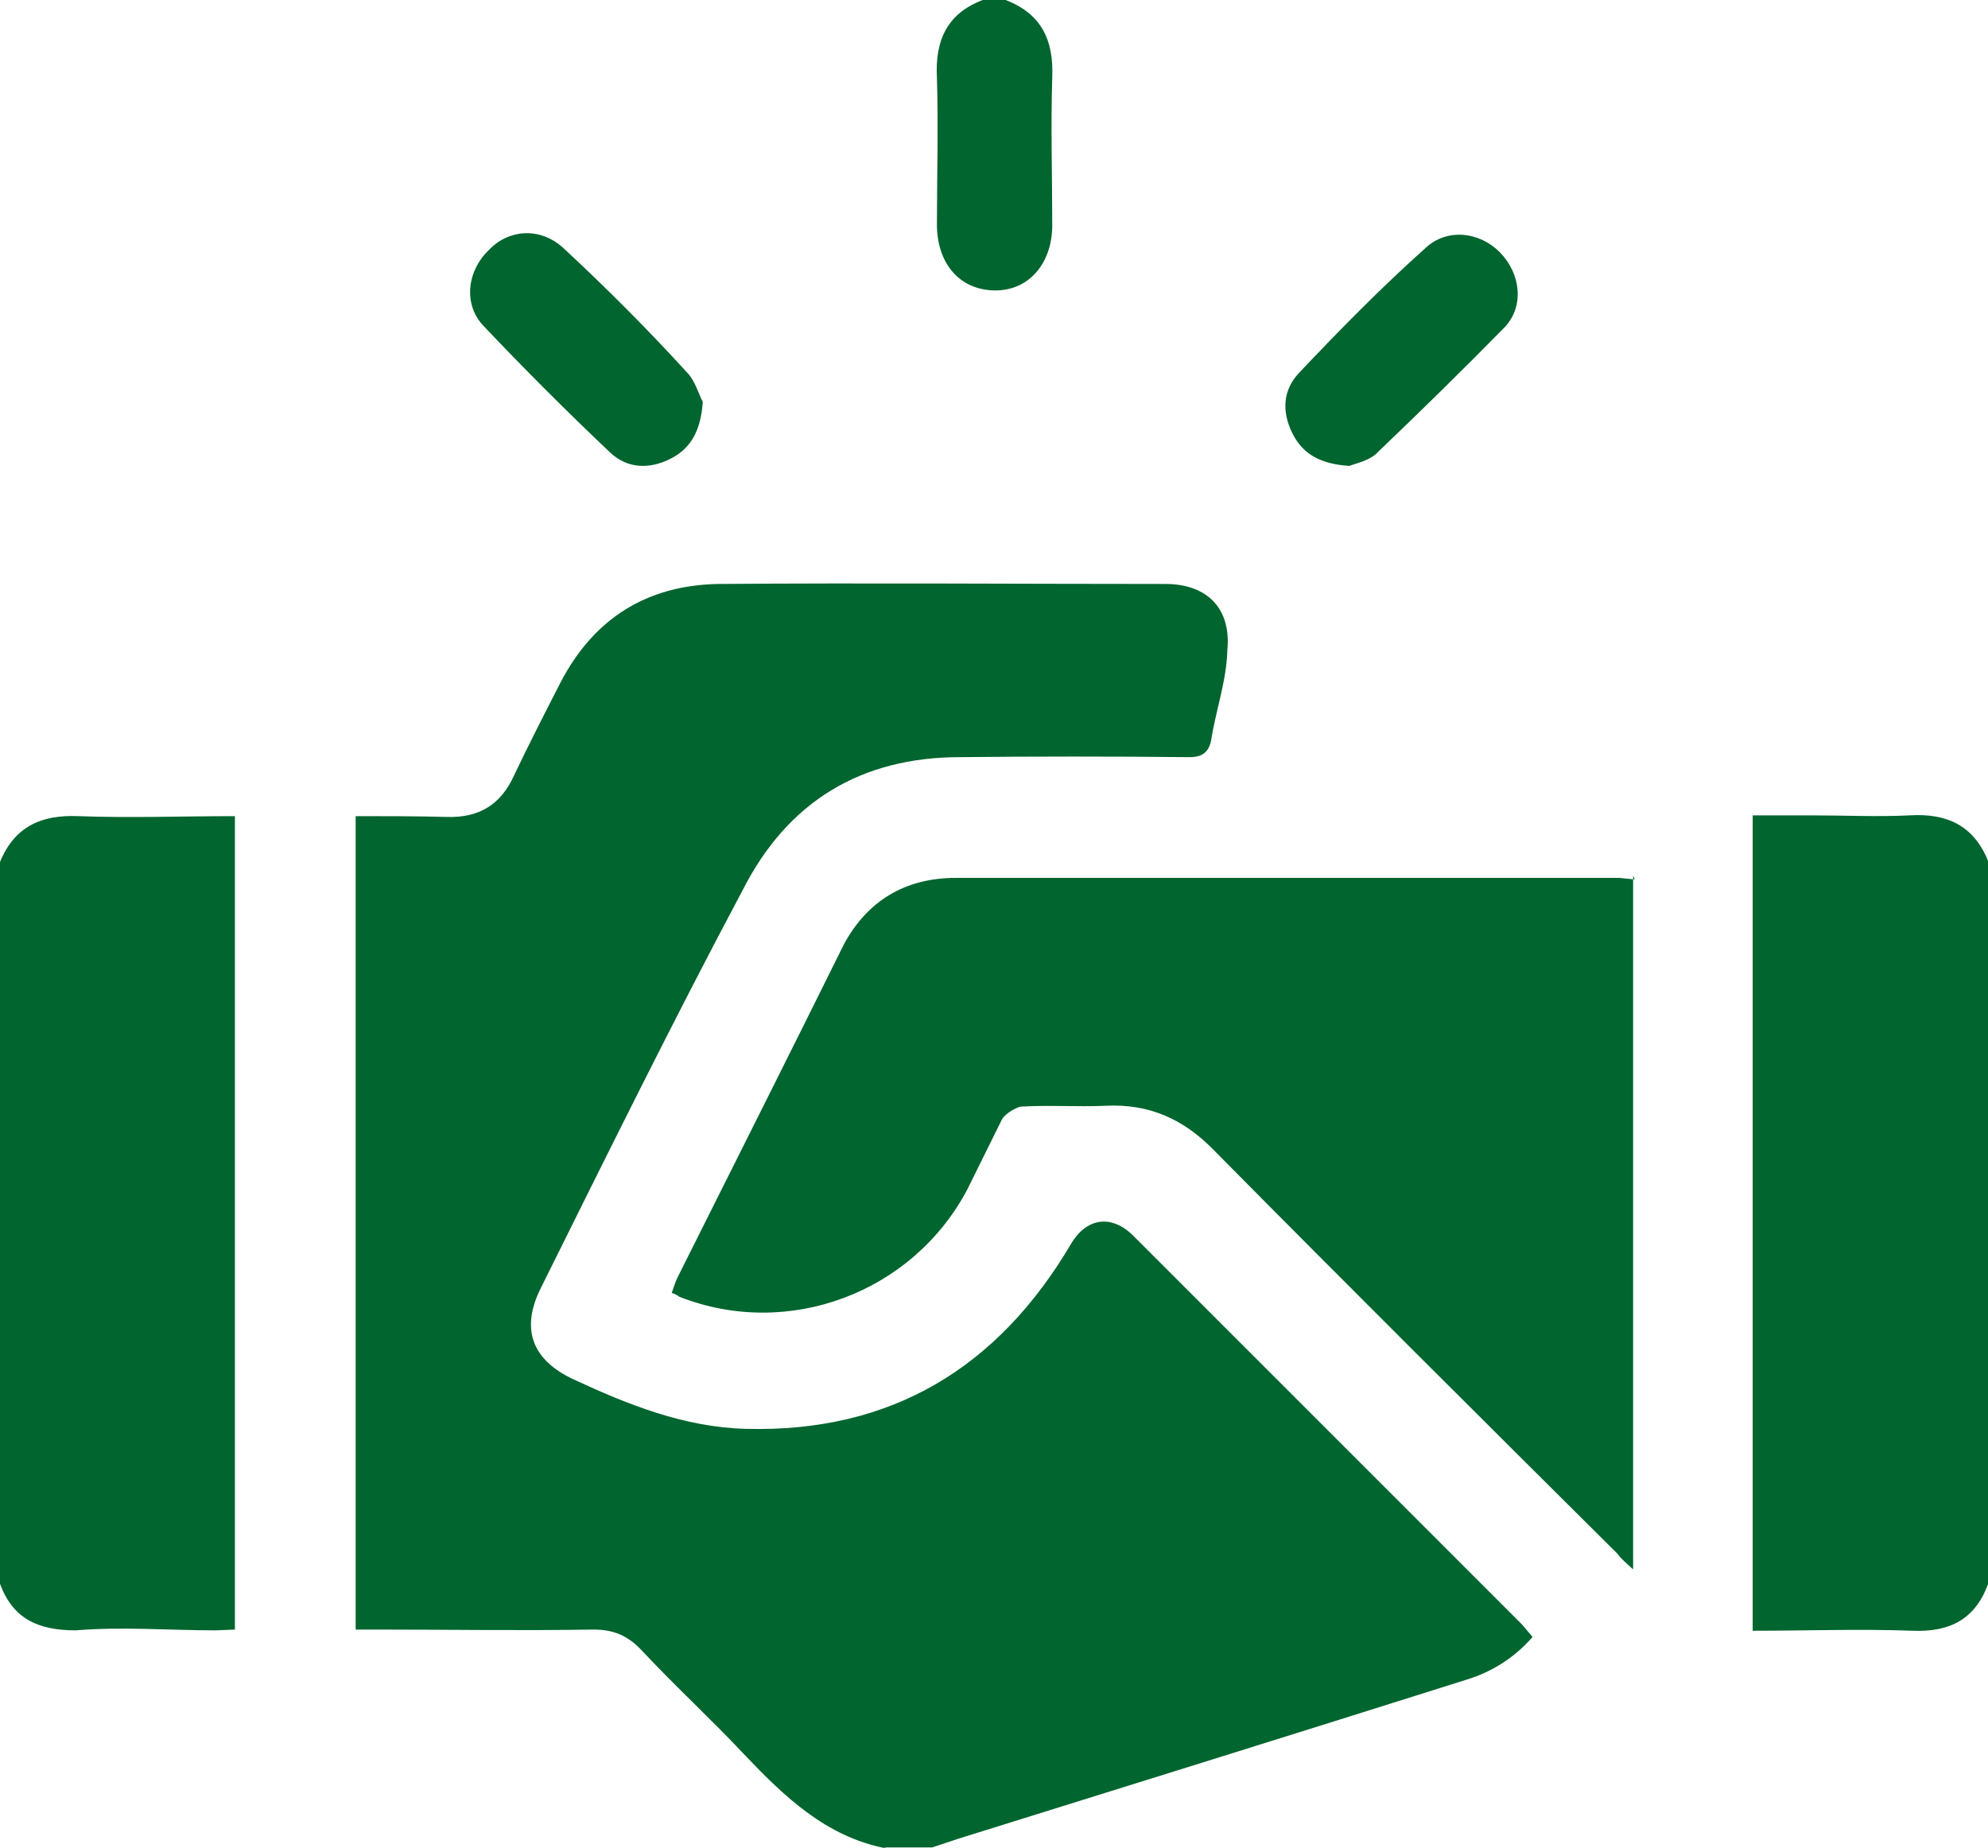
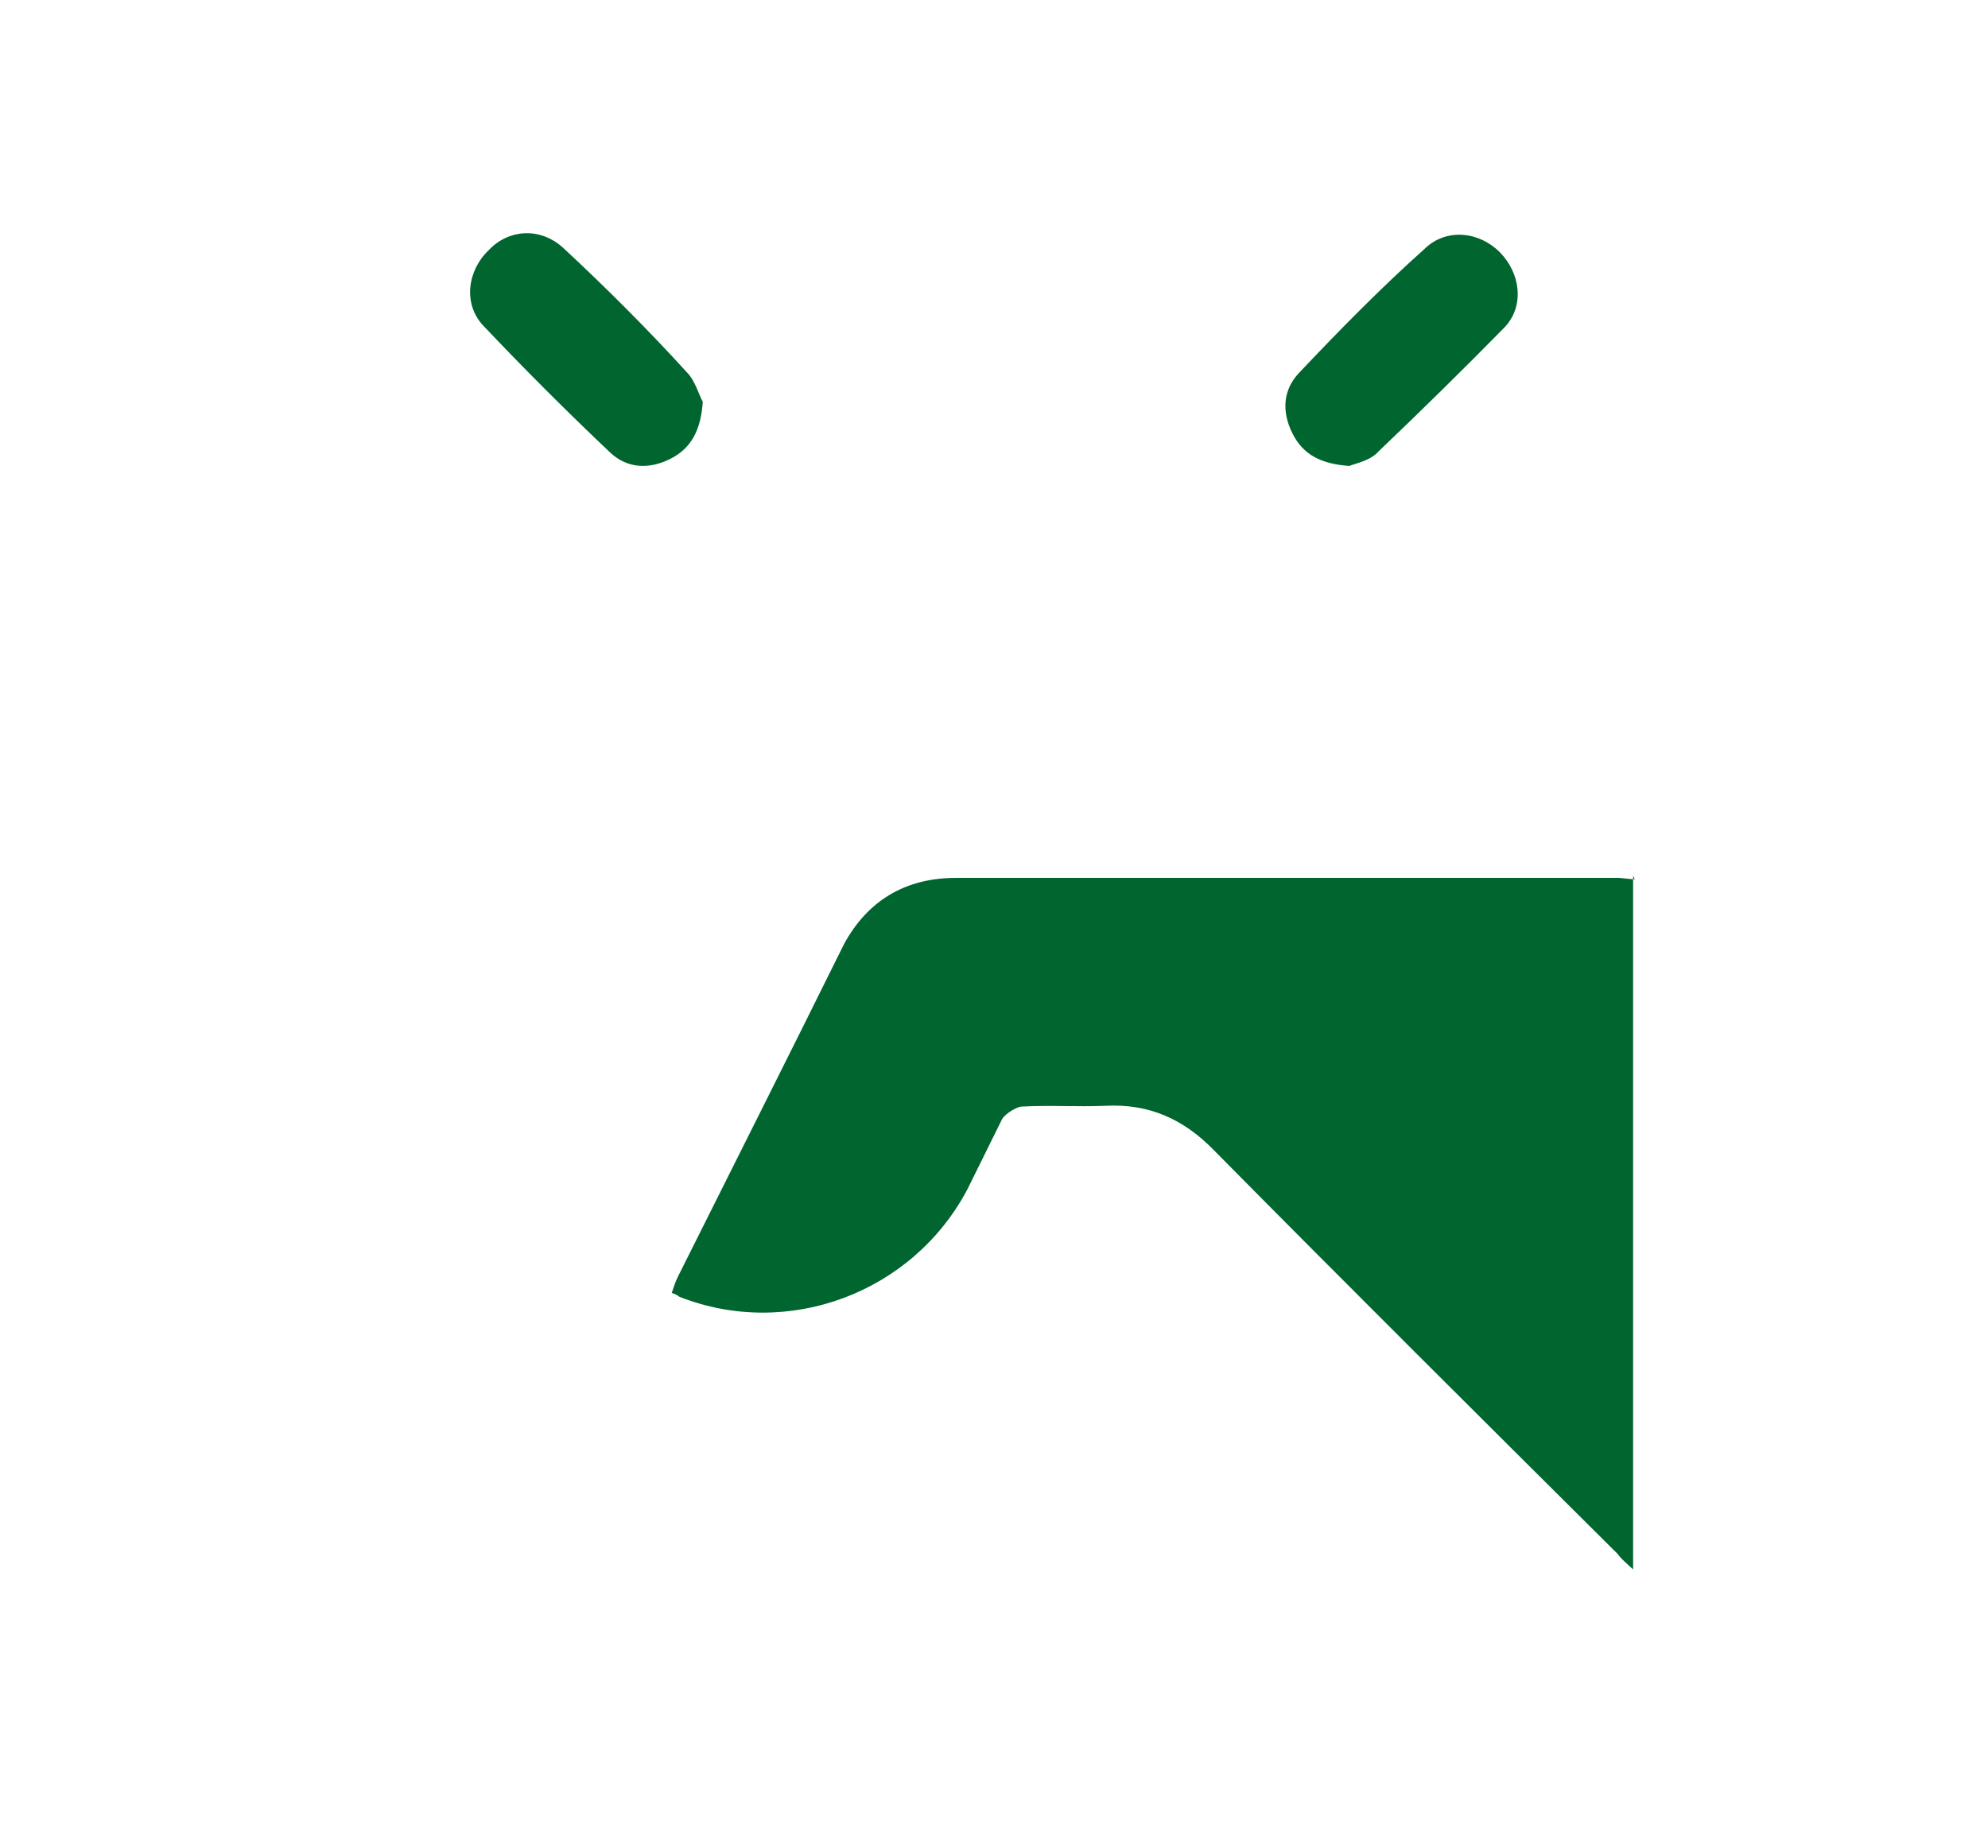
<svg xmlns="http://www.w3.org/2000/svg" viewBox="0 0 512 475.9">
-   <path fill="#00652E" d="M228 476c-15.3-3-26-13.3-36.2-24-8.6-9.2-17.8-17.6-26.4-26.8-3.7-4-7.5-5.6-13-5.5-18.3.3-36.7 0-55 0h-5.8V210.2c7.8 0 15.6 0 23.4.2 8.4.3 14-3.2 17.4-10.7 3.8-8 8-16.2 12-24 8.6-16.5 22.3-25 40.7-25.3 39-.3 77 0 115 0 11 0 17 6.5 16 17-.2 8-3 15.6-4.2 23.4-.7 3.3-2.7 4.3-6 4.2-19.6-.2-39-.2-58.6 0-25.5 0-44.4 11.4-56 34.2-18 33.8-35 68.3-52 102.5-5.3 10.6-2.3 18.6 8.5 23.6 14 6.5 28.5 12.3 44.3 12.7 37.4 1 64.8-15.7 83.6-47.4 4-7 10.6-8 16.3-2.2l100 100 2.7 3.2c-4.7 5.4-10.5 9-17 11-43.7 13.8-87.4 27.4-131 41l-6.6 2.2h-12zM0 222c3.8-9.2 10.7-12.2 20.2-11.8 13.3.5 26.6 0 40.3 0v209.5l-5 .2c-12 0-24-1-36 0-9.7 0-16.2-3-19.5-12V222zm512 186c-3.3 9-9.8 12.4-19.4 12-13.6-.5-27.2 0-41.2 0V210h15.4c8.3 0 16.7.4 25 0 9.6-.6 16.5 2.6 20.2 11.7v186zM259 0c9.3 3.6 12.4 10.4 12 20-.4 12.6 0 25.3 0 38 0 10-6.2 17-15 16.8-8.8-.2-14.6-6.8-14.7-16.8 0-12.7.4-25.3 0-38-.5-9.6 2.6-16.5 11.8-20h6z" />
  <path fill="#00652E" d="M420.6 225.5v178.7c-1.6-1.5-3-2.6-4-4-34.7-34.5-69.4-69-104-104-7.8-8-16.7-12-28-11.4-7 .3-14.3-.2-21.5.2-1 0-4 1.6-5 3.2l-9 18.2C235 333 203 345 175 334c-.4-.3-1-.7-2-1 .5-1.5 1-3 1.6-4.2 14.3-28.6 28.6-57 42.8-85.7 6-11 15.6-17 28.8-17H417l4 .4zM181 103.5c-.5 7.3-3 12-8.4 14.7-5.4 2.7-11 2.5-15.4-1.6C146 106 135 95 124.4 83.8c-5.2-5.6-4-14.2 1.5-19.4 5-5.3 13-6 19-.7C156 74 167 85 177 96c2 2 3 5.7 4 7.5zM347.5 120c-7.4-.5-12-3-14.7-8.5s-2.4-11 1.7-15.4C345 85 355.8 74 367 64c5.5-5.3 14-4.4 19.3 1s6.4 13.8 1.2 19.3C377 95 366 105.8 355 116.3c-2 2.3-5.7 3-7.5 3.7z" />
</svg>